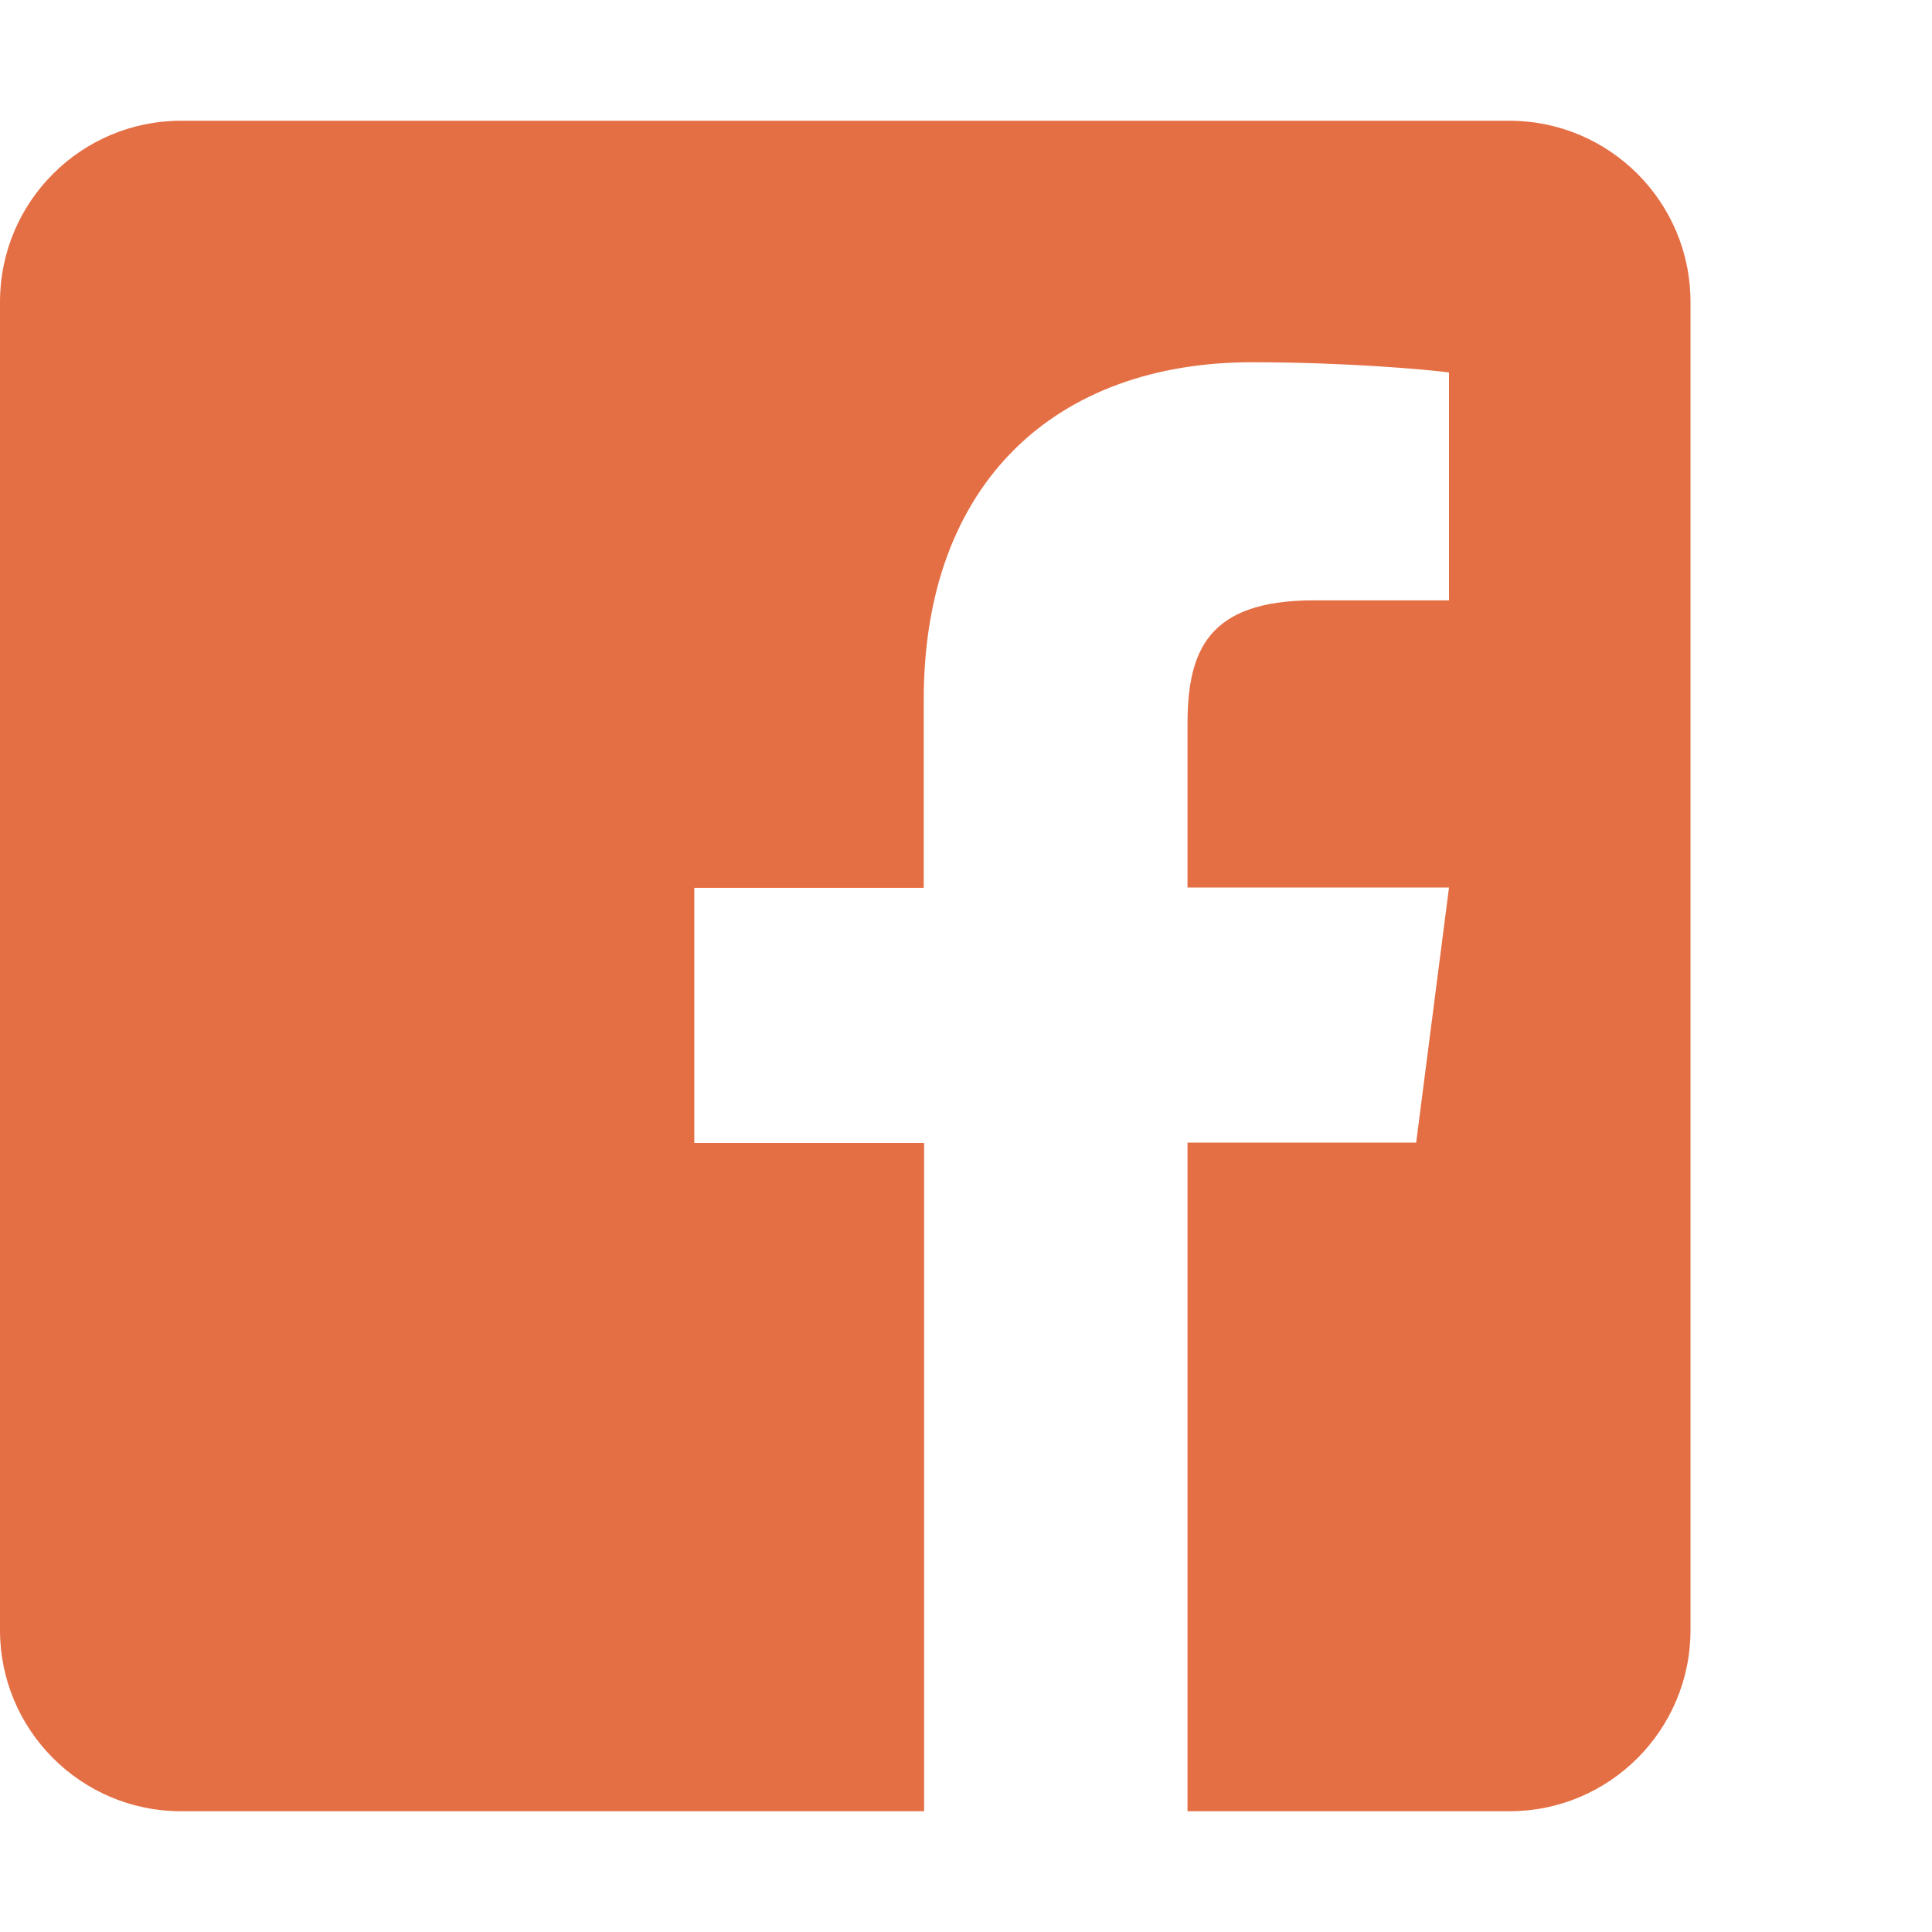
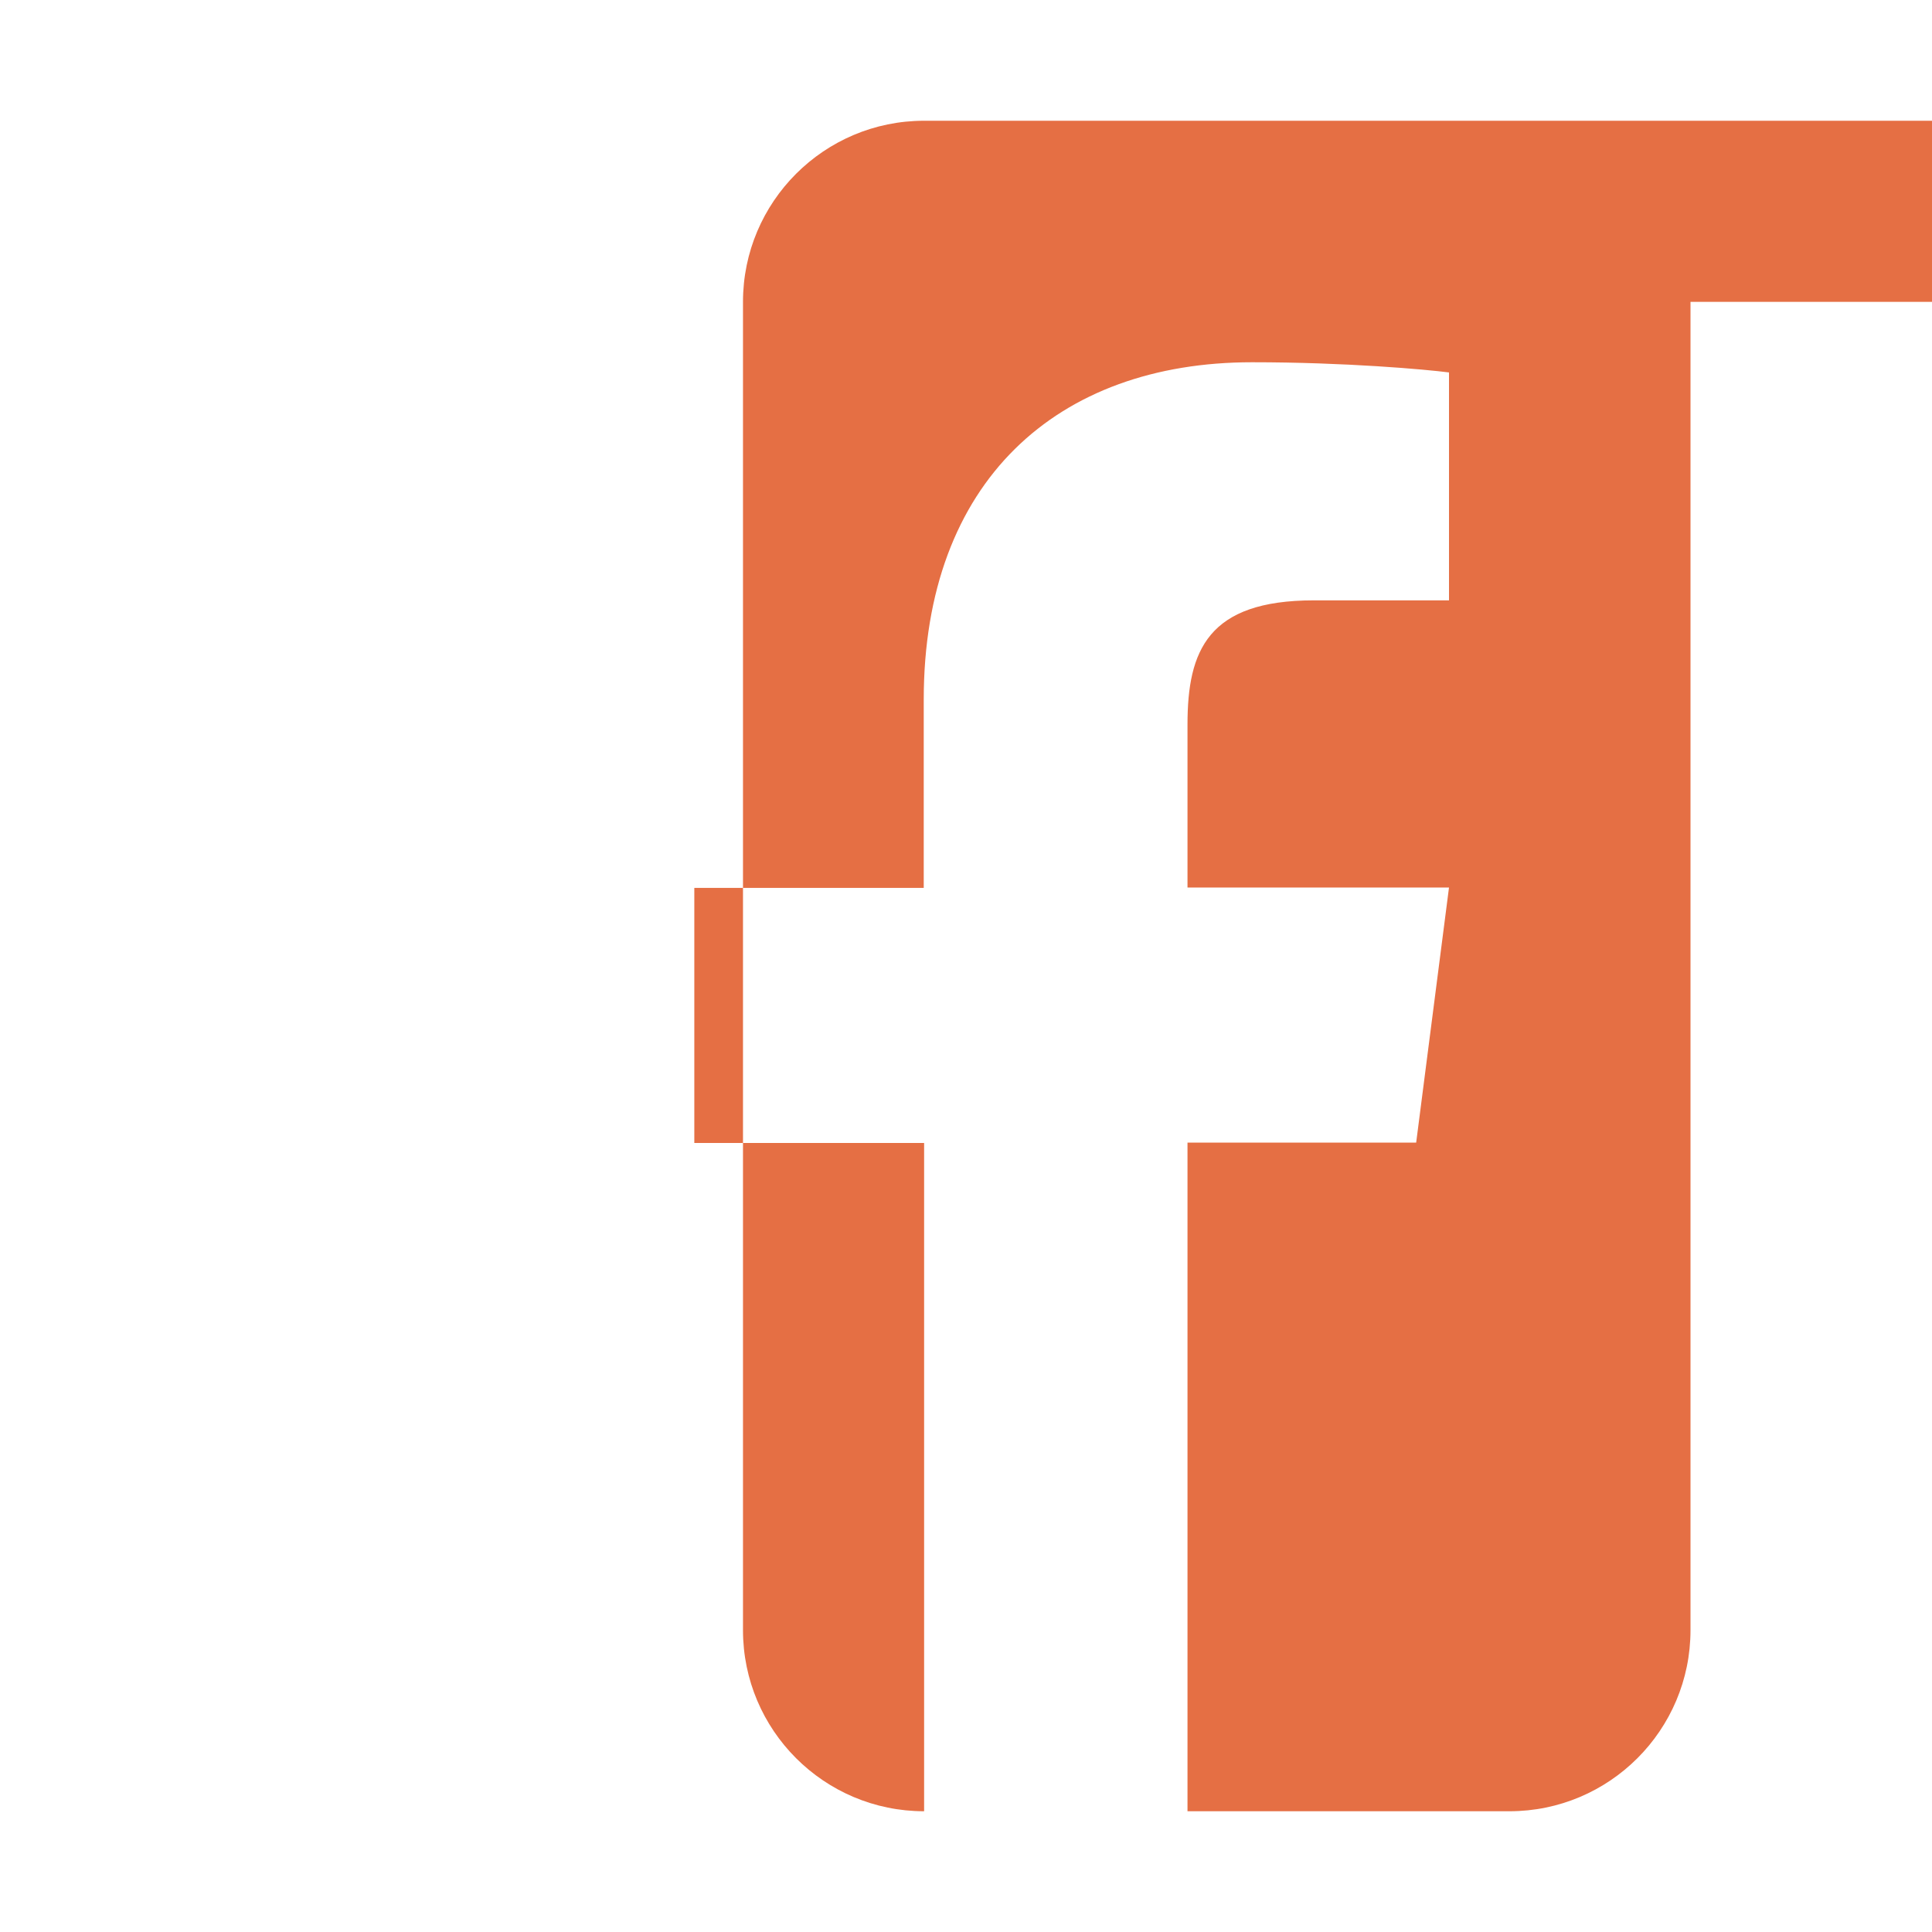
<svg xmlns="http://www.w3.org/2000/svg" class="svg-inline--fa fa-facebook-square fa-w-14 fa-3x" role="img" aria-hidden="true" viewBox="0 0 512 512" data-prefix="fab" data-icon="facebook-square">
-   <path class="" fill="#e56f44" d="M 448 80 v 352 c 0 26.5 -21.5 48 -48 48 h -85.3 V 302.8 h 60.6 l 8.7 -67.6 h -69.3 V 192 c 0 -19.6 5.4 -32.9 33.5 -32.9 H 384 V 98.7 c -6.2 -0.8 -27.4 -2.7 -52.2 -2.7 c -51.6 0 -87 31.5 -87 89.4 v 49.9 H 184 v 67.6 h 60.9 V 480 H 48 c -26.5 0 -48 -21.5 -48 -48 V 80 c 0 -26.5 21.5 -48 48 -48 h 352 c 26.5 0 48 21.5 48 48 Z" />
+   <path class="" fill="#e56f44" d="M 448 80 v 352 c 0 26.5 -21.5 48 -48 48 h -85.3 V 302.8 h 60.6 l 8.7 -67.6 h -69.3 V 192 c 0 -19.6 5.4 -32.9 33.5 -32.9 H 384 V 98.7 c -6.2 -0.8 -27.4 -2.7 -52.2 -2.7 c -51.6 0 -87 31.5 -87 89.4 v 49.9 H 184 v 67.6 h 60.9 V 480 c -26.5 0 -48 -21.5 -48 -48 V 80 c 0 -26.5 21.5 -48 48 -48 h 352 c 26.5 0 48 21.5 48 48 Z" />
</svg>